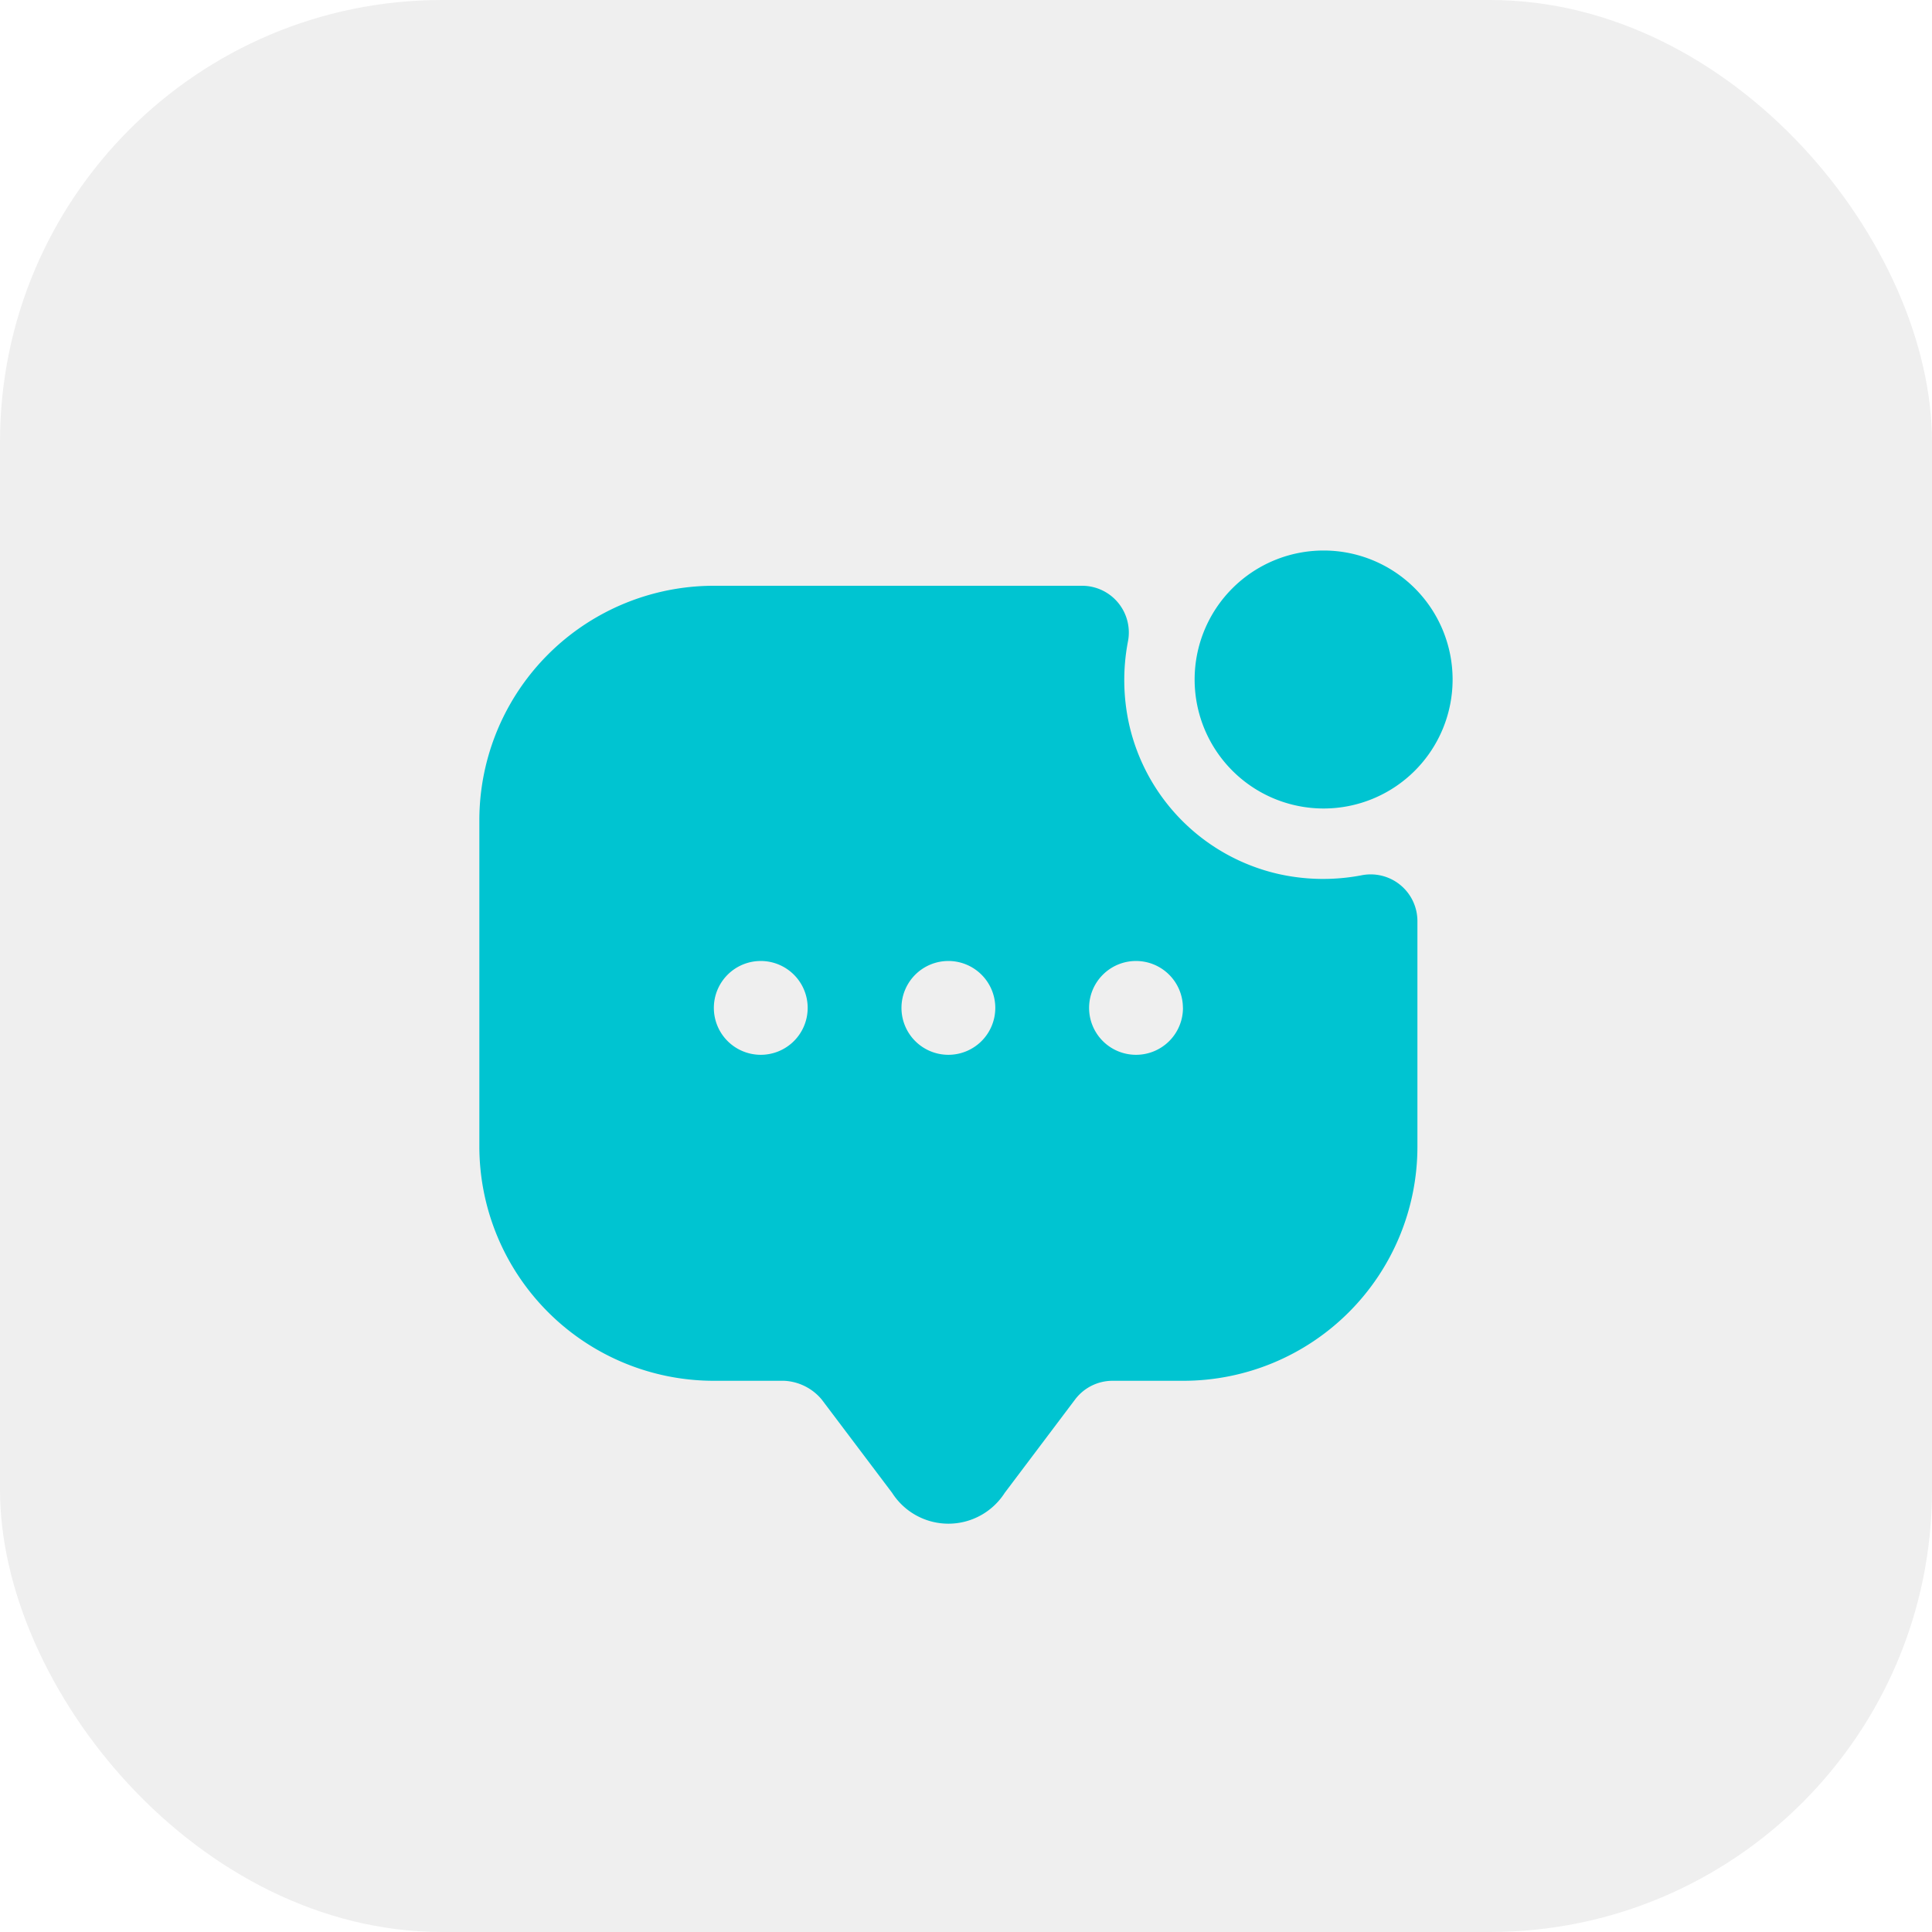
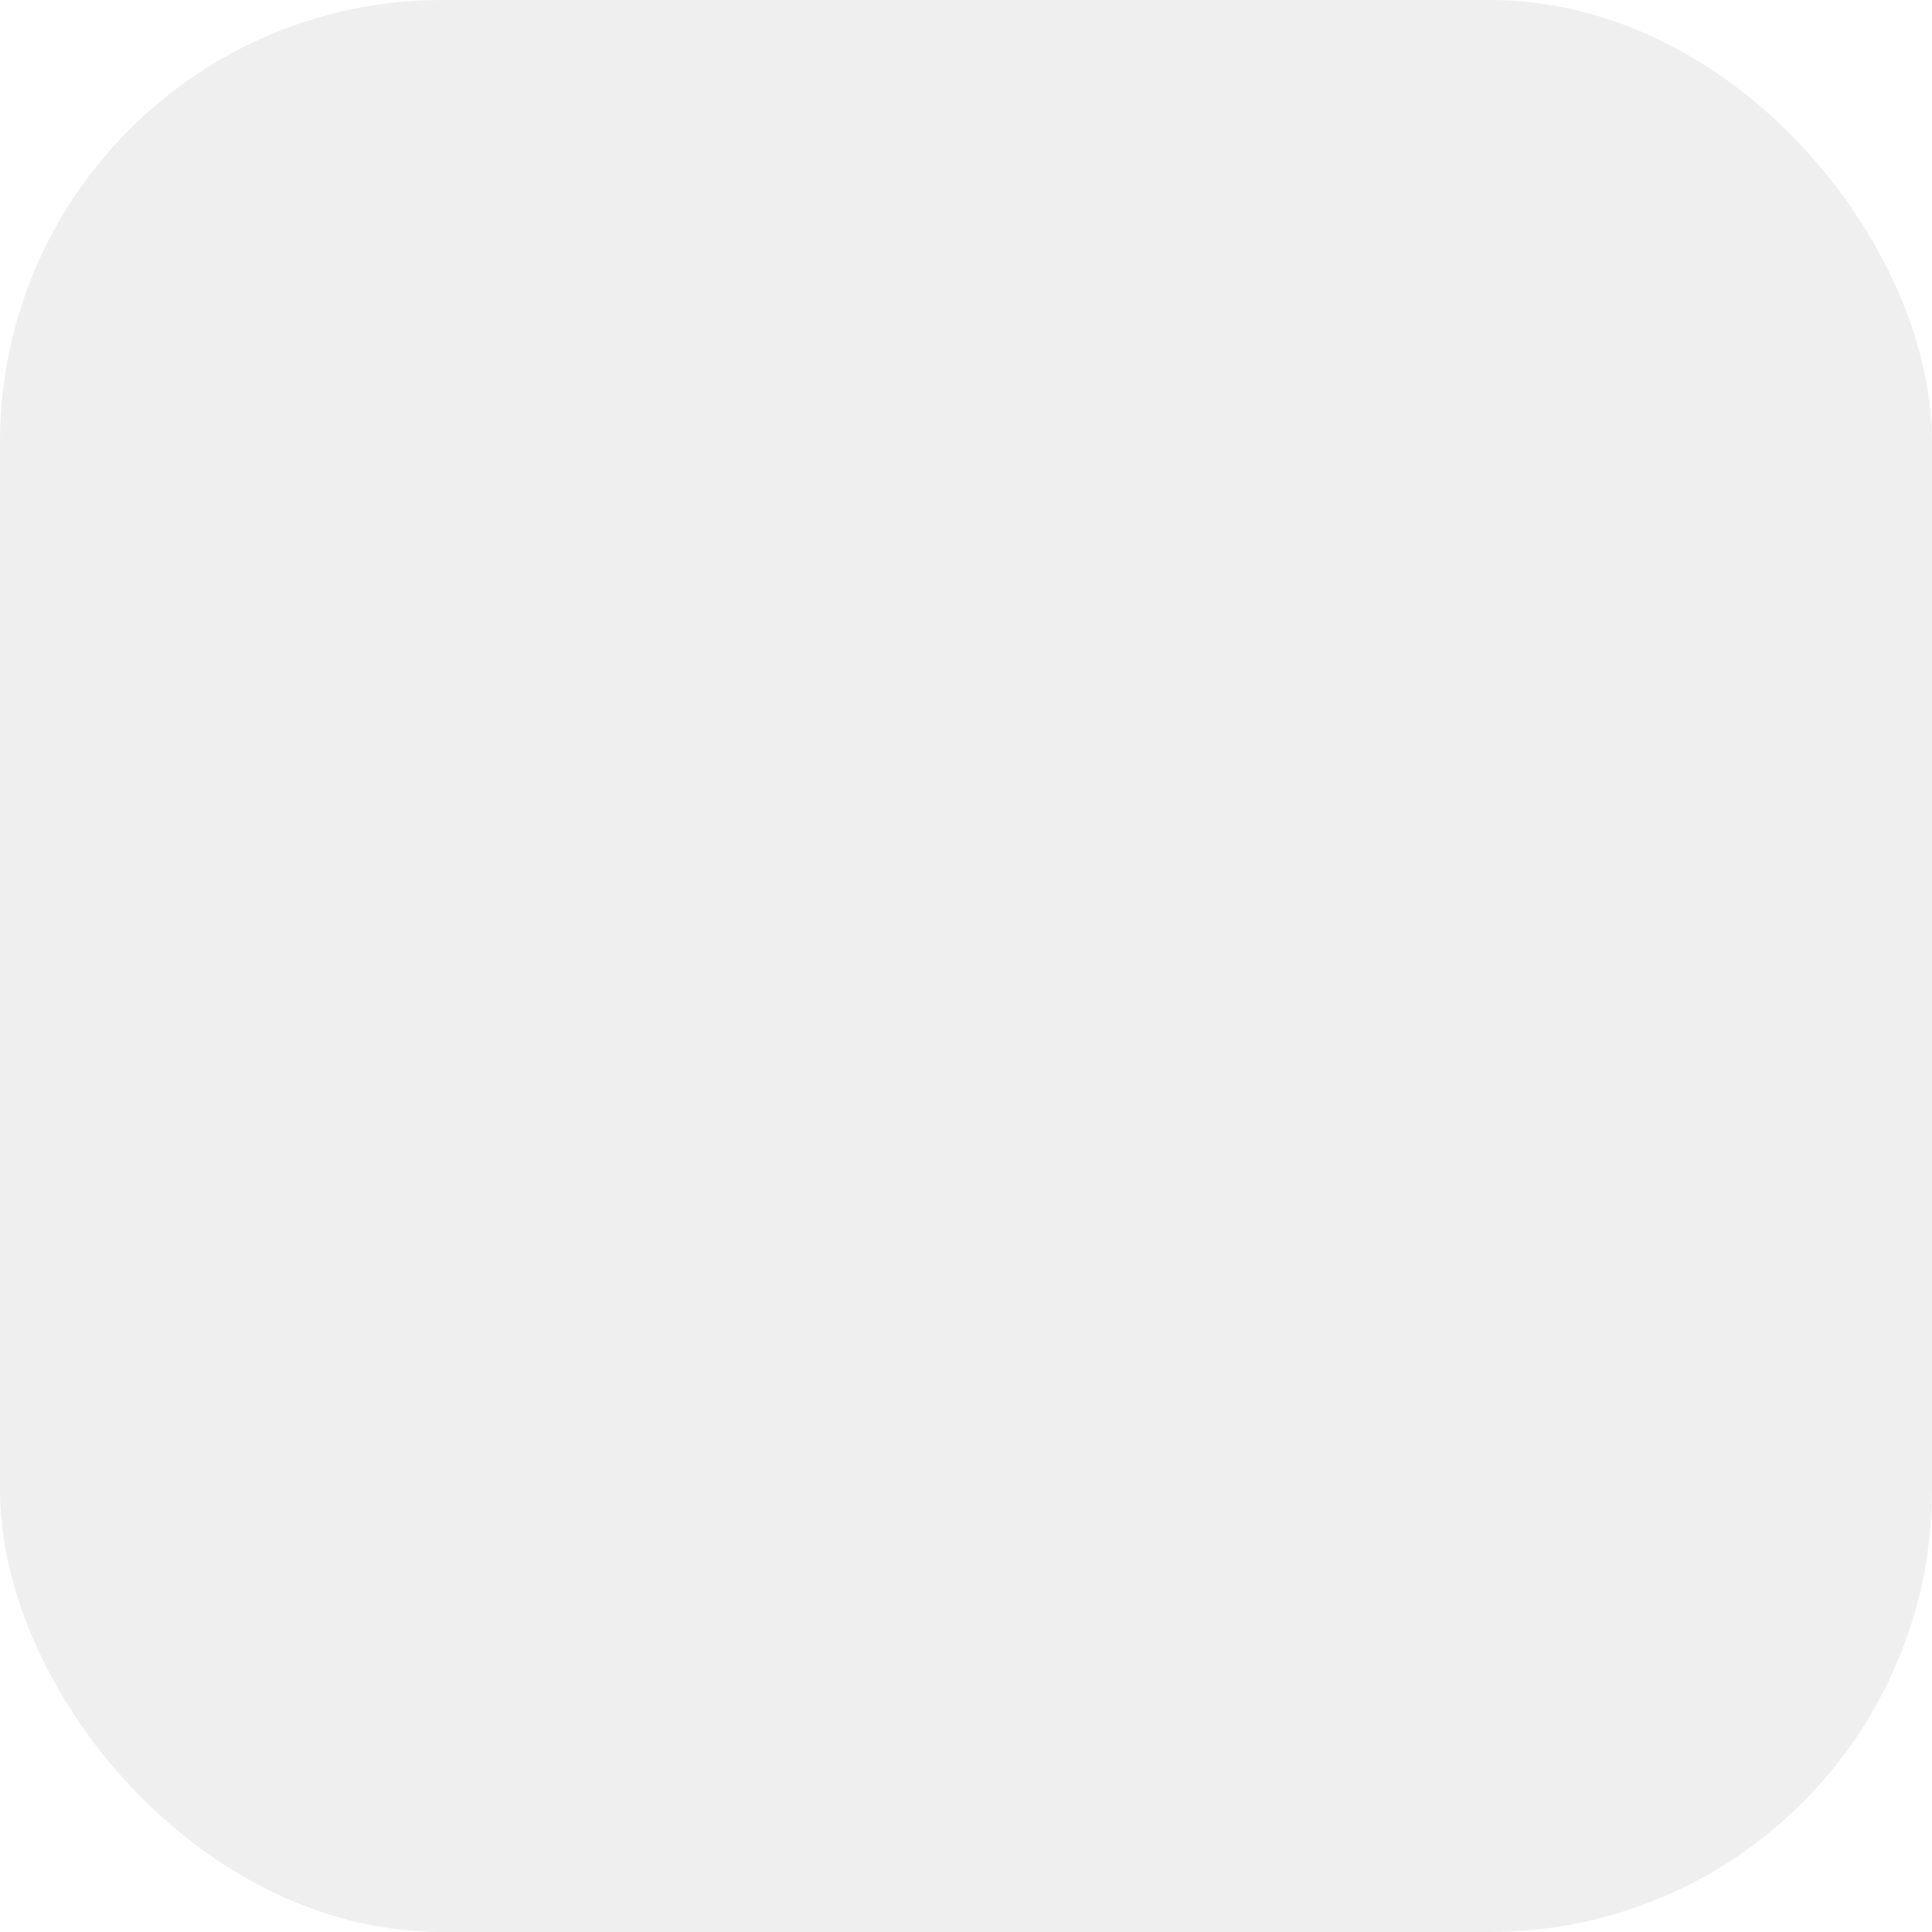
<svg xmlns="http://www.w3.org/2000/svg" width="118" height="118" viewBox="0 0 118 118">
  <defs>
    <filter id="Path_35476" x="20.277" y="24.629" width="77.443" height="77.433" filterUnits="userSpaceOnUse">
      <feOffset dy="3" input="SourceAlpha" />
      <feGaussianBlur stdDeviation="3" result="blur" />
      <feFlood flood-opacity="0.161" />
      <feComposite operator="in" in2="blur" />
      <feComposite in="SourceGraphic" />
    </filter>
  </defs>
  <g id="Group_39318" data-name="Group 39318" transform="translate(-1143.75 -2360)">
    <rect id="Rectangle_9553" data-name="Rectangle 9553" width="118" height="118" rx="27" transform="translate(1143.75 2360)" fill="#efefef" />
    <g id="_01" data-name="01" transform="translate(1171.402 2389.002)">
      <g transform="matrix(1, 0, 0, 1, -27.65, -29)" filter="url(#Path_35476)">
-         <path id="Path_35476-2" data-name="Path 35476" d="M45.312,9.5a7.878,7.878,0,1,1,7.878,7.878A7.878,7.878,0,0,1,45.312,9.5ZM58.919,24.247v13.79A14.3,14.3,0,0,1,44.624,52.332H40.3a2.865,2.865,0,0,0-2.288,1.14l-4.3,5.706a4.081,4.081,0,0,1-6.875,0l-4.3-5.7a3.185,3.185,0,0,0-2.292-1.146h-4.3A14.324,14.324,0,0,1,1.625,38.008V18.1A14.324,14.324,0,0,1,15.949,3.775h22.5A2.854,2.854,0,0,1,41.233,7.21a12.486,12.486,0,0,0,.08,5.036,12.1,12.1,0,0,0,9.136,9.136,12.487,12.487,0,0,0,5.036.08,2.854,2.854,0,0,1,3.434,2.786Zm-37.241,5.31a2.865,2.865,0,1,0-2.865,2.865A2.865,2.865,0,0,0,21.678,29.558Zm11.459,0a2.865,2.865,0,1,0-2.865,2.865A2.865,2.865,0,0,0,33.137,29.558Zm11.459,0a2.865,2.865,0,1,0-2.865,2.865A2.865,2.865,0,0,0,44.6,29.558Z" transform="translate(27.65 29)" fill="#00c4d1" />
-       </g>
+         </g>
    </g>
  </g>
</svg>